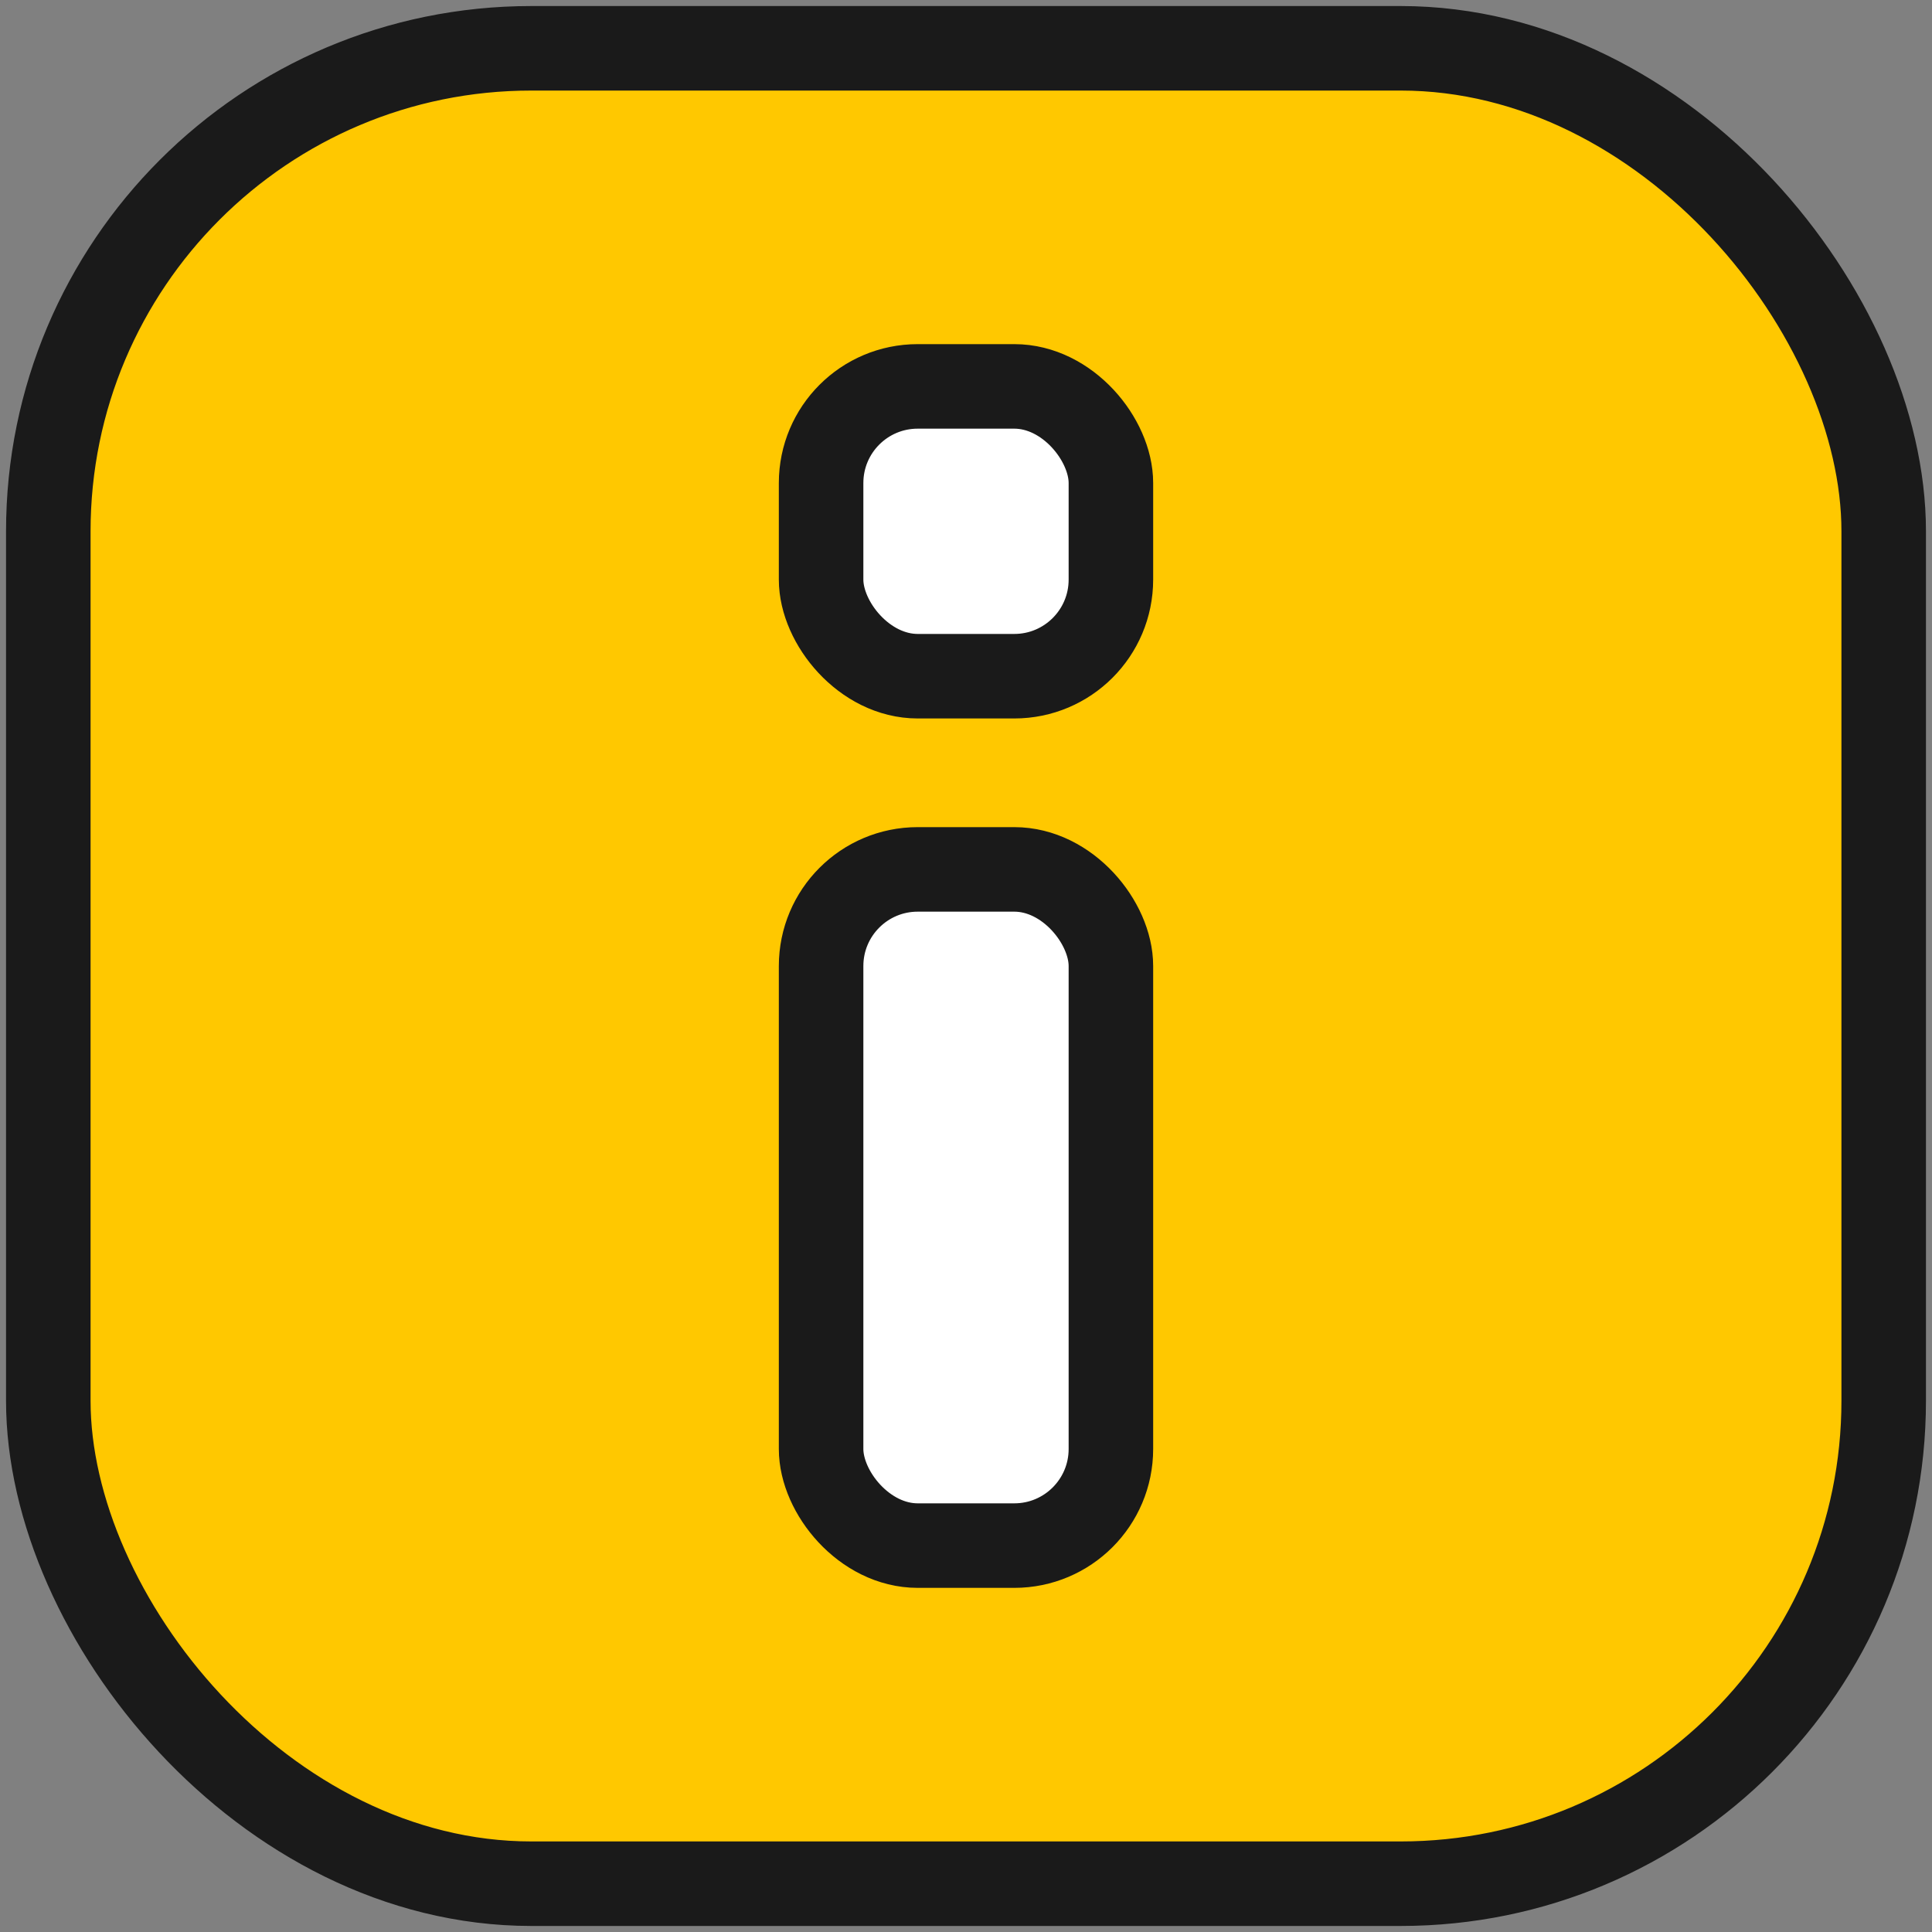
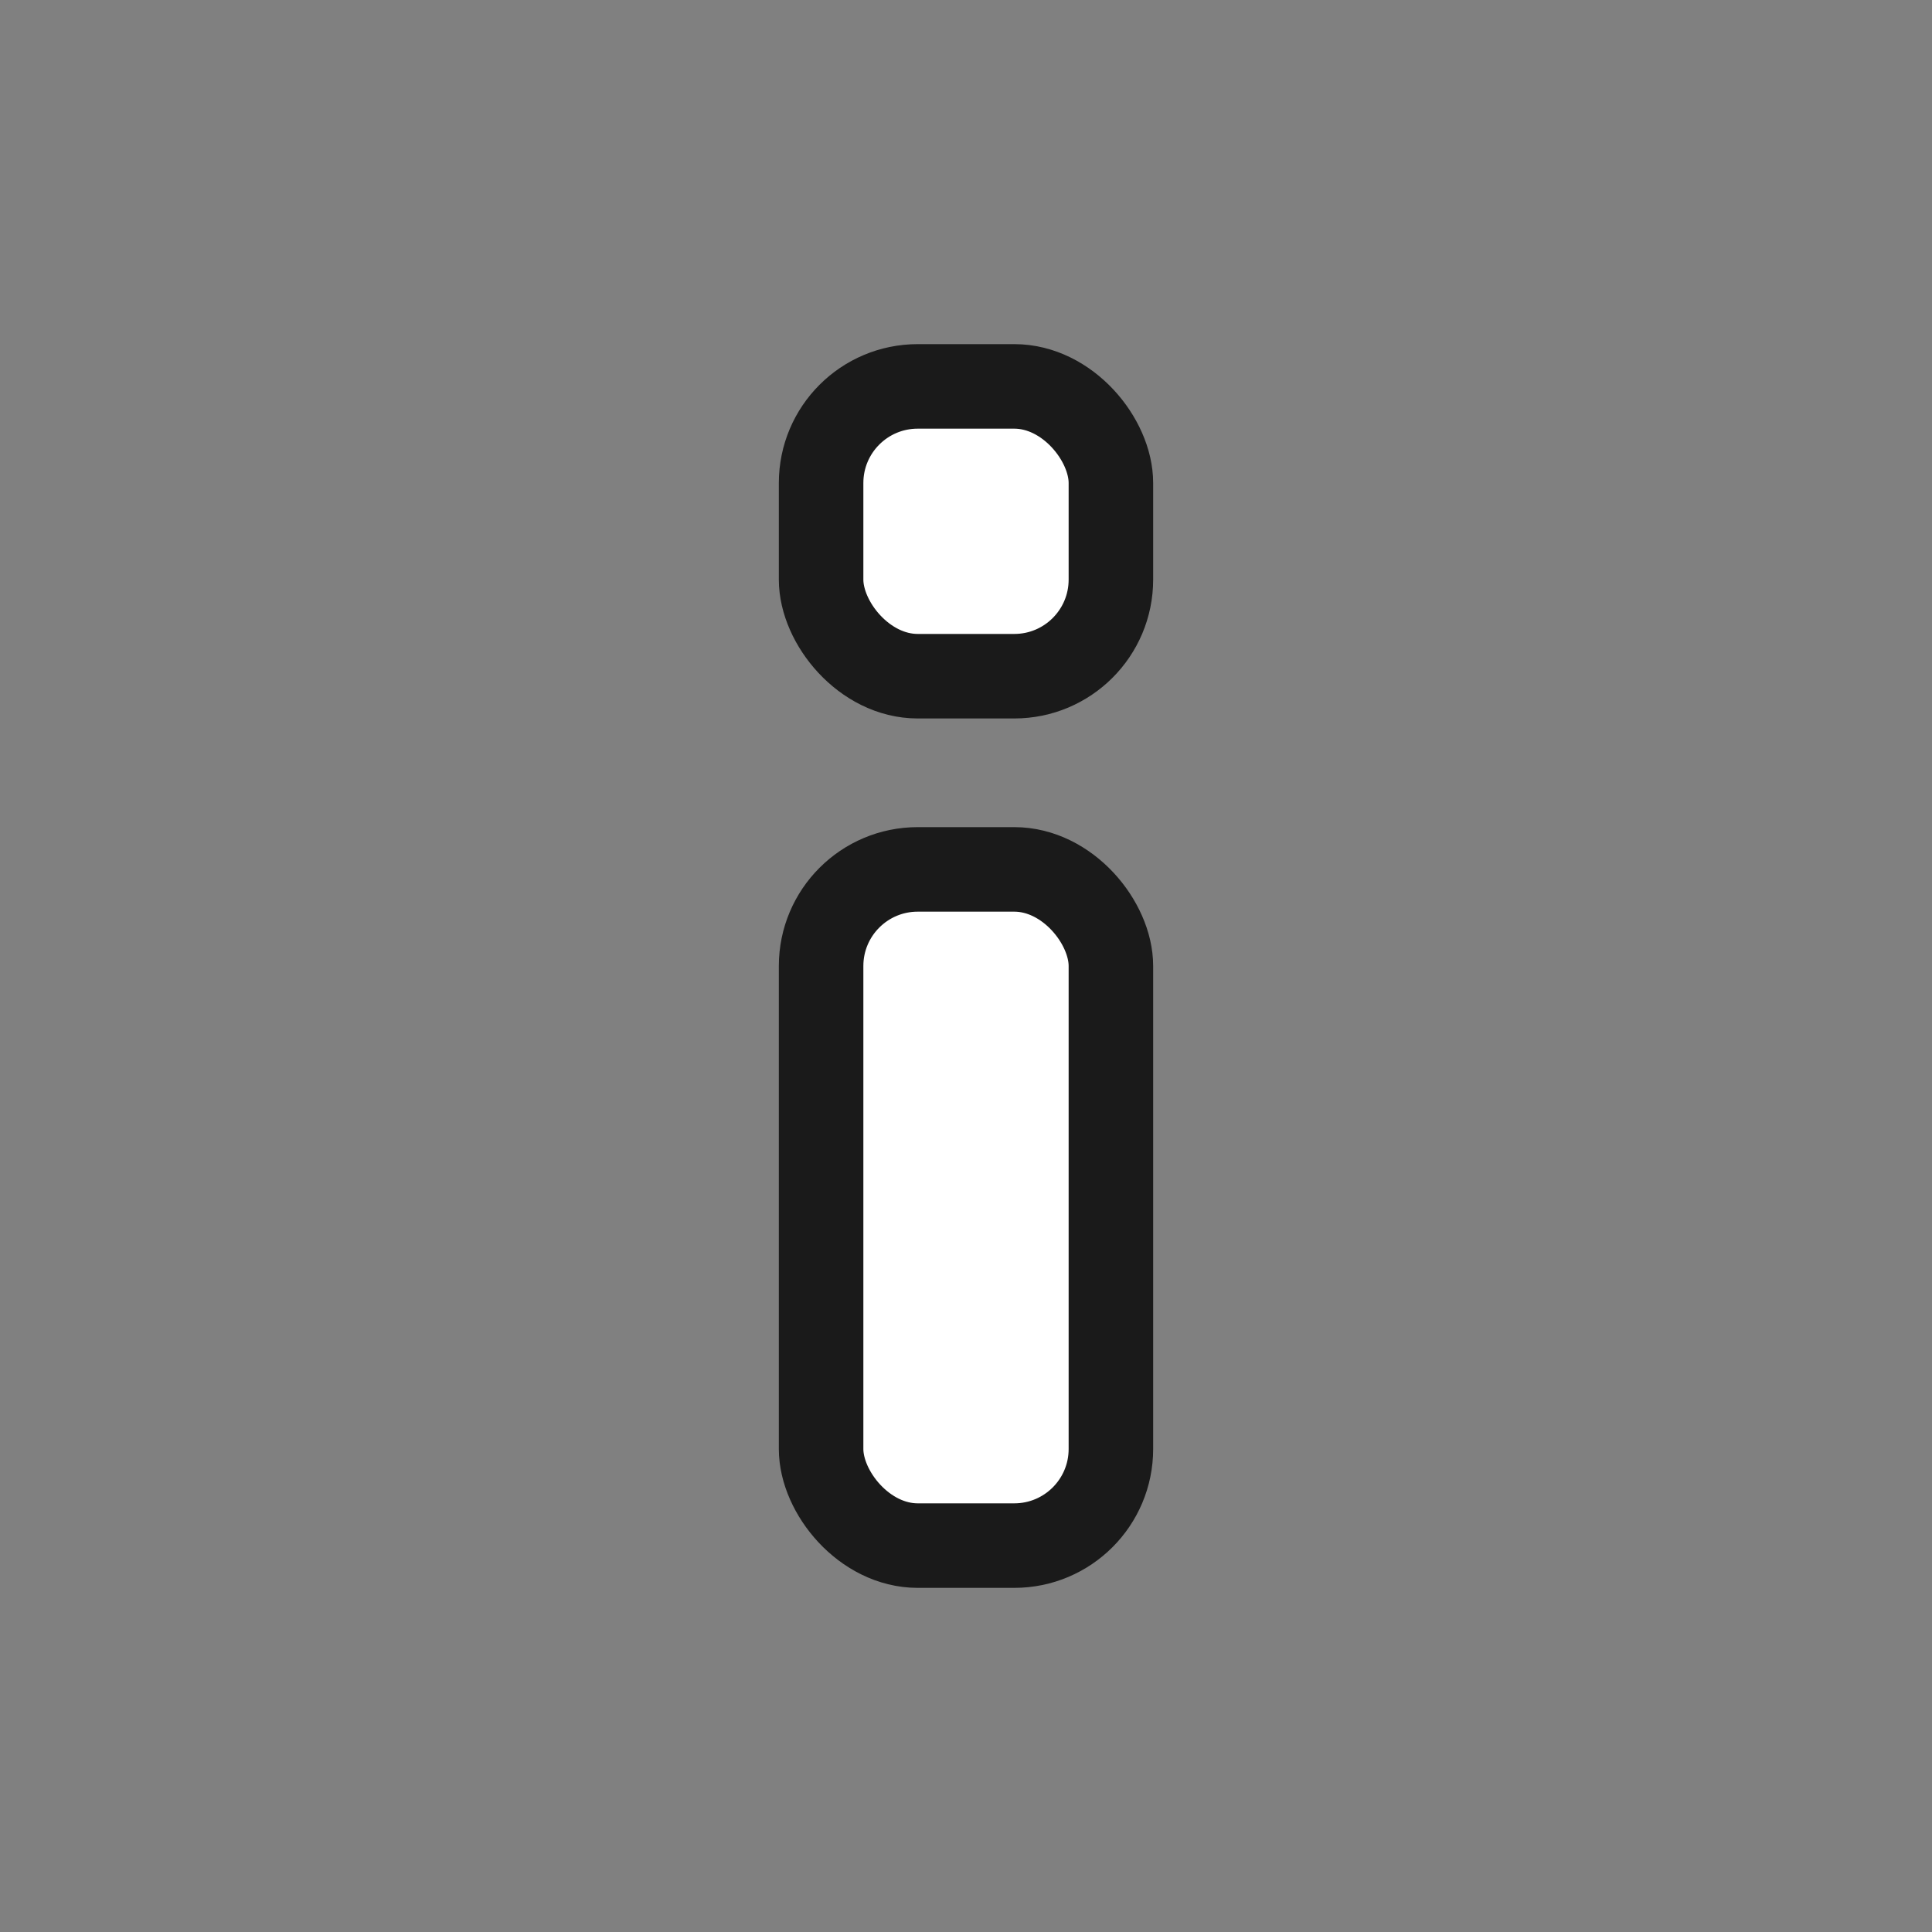
<svg xmlns="http://www.w3.org/2000/svg" width="40" height="40" viewBox="0 0 40 40" fill="none">
  <rect x="0" y="0" width="40" height="40" fill="#808080" stroke="none" />
-   <rect x="1" y="1" width="38" height="38" rx="10" fill="#FFC800" stroke="#1A1A1A" stroke-width="1.75" stroke-linejoin="round" />
  <rect x="17" y="18" width="6" height="14" rx="2" fill="white" stroke="#1A1A1A" stroke-width="1.75" stroke-linejoin="round" />
  <rect x="17" y="8" width="6" height="6" rx="2" fill="white" stroke="#1A1A1A" stroke-width="1.75" stroke-linejoin="round" />
</svg>